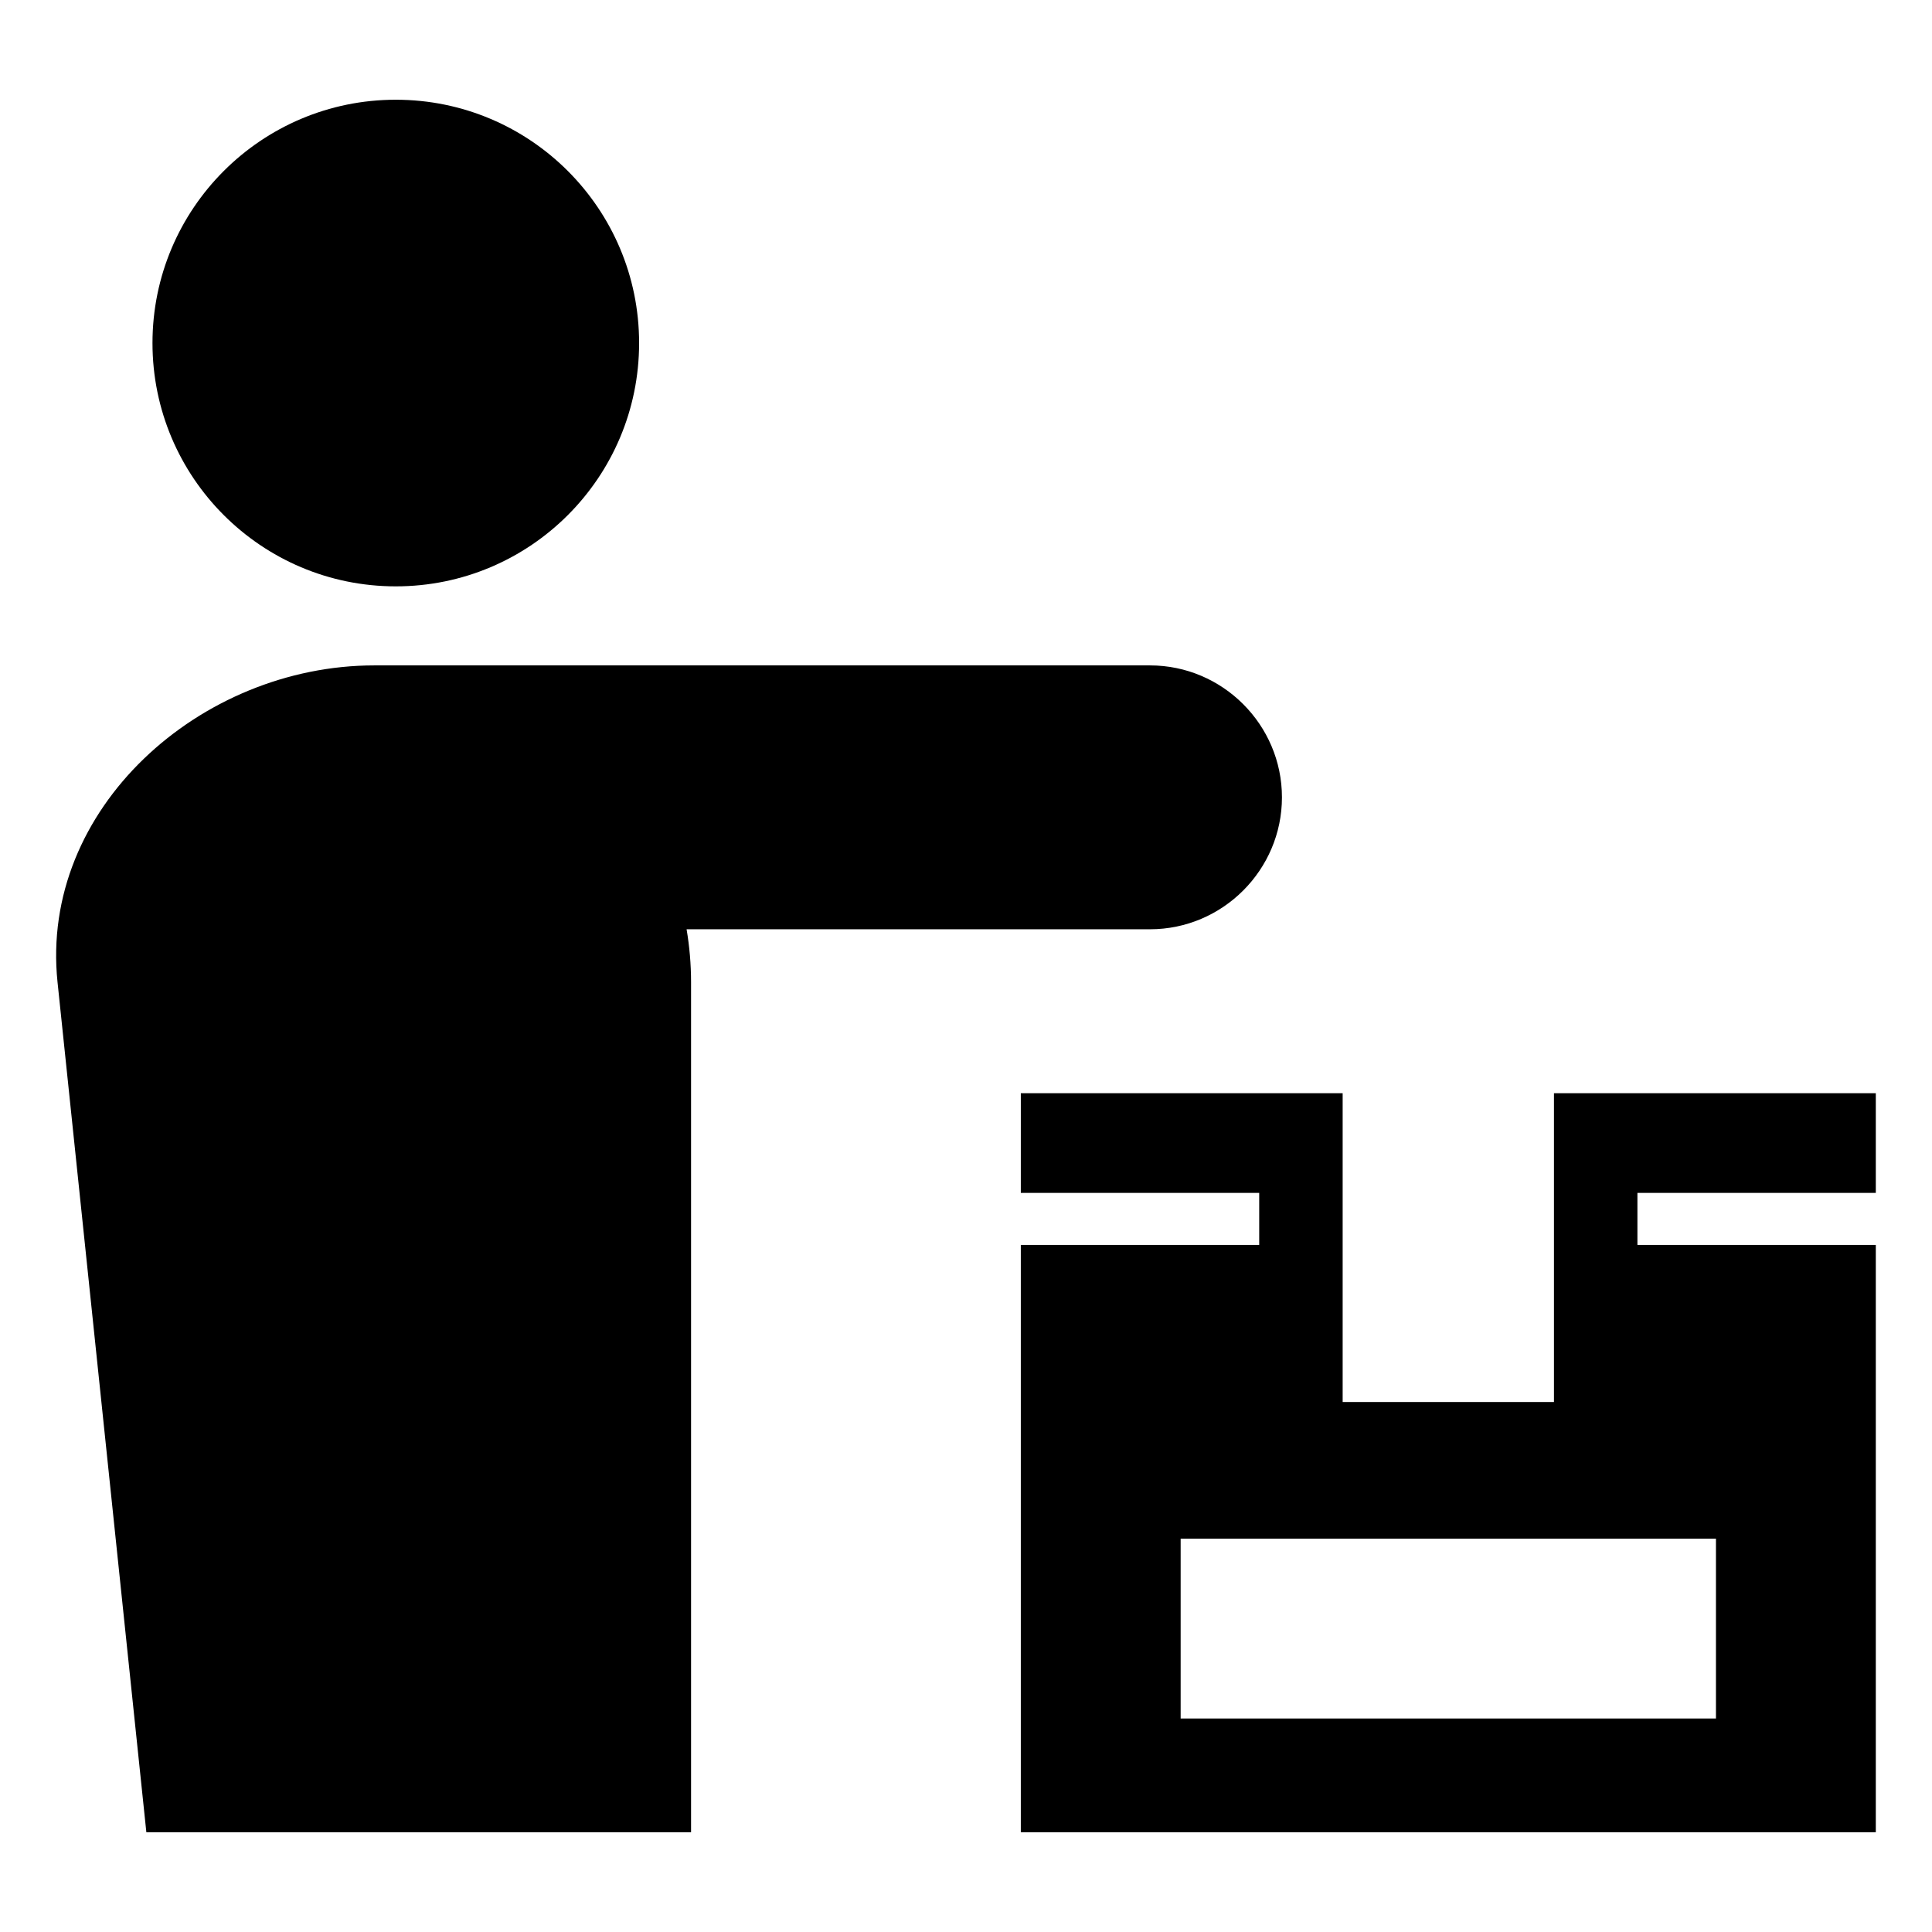
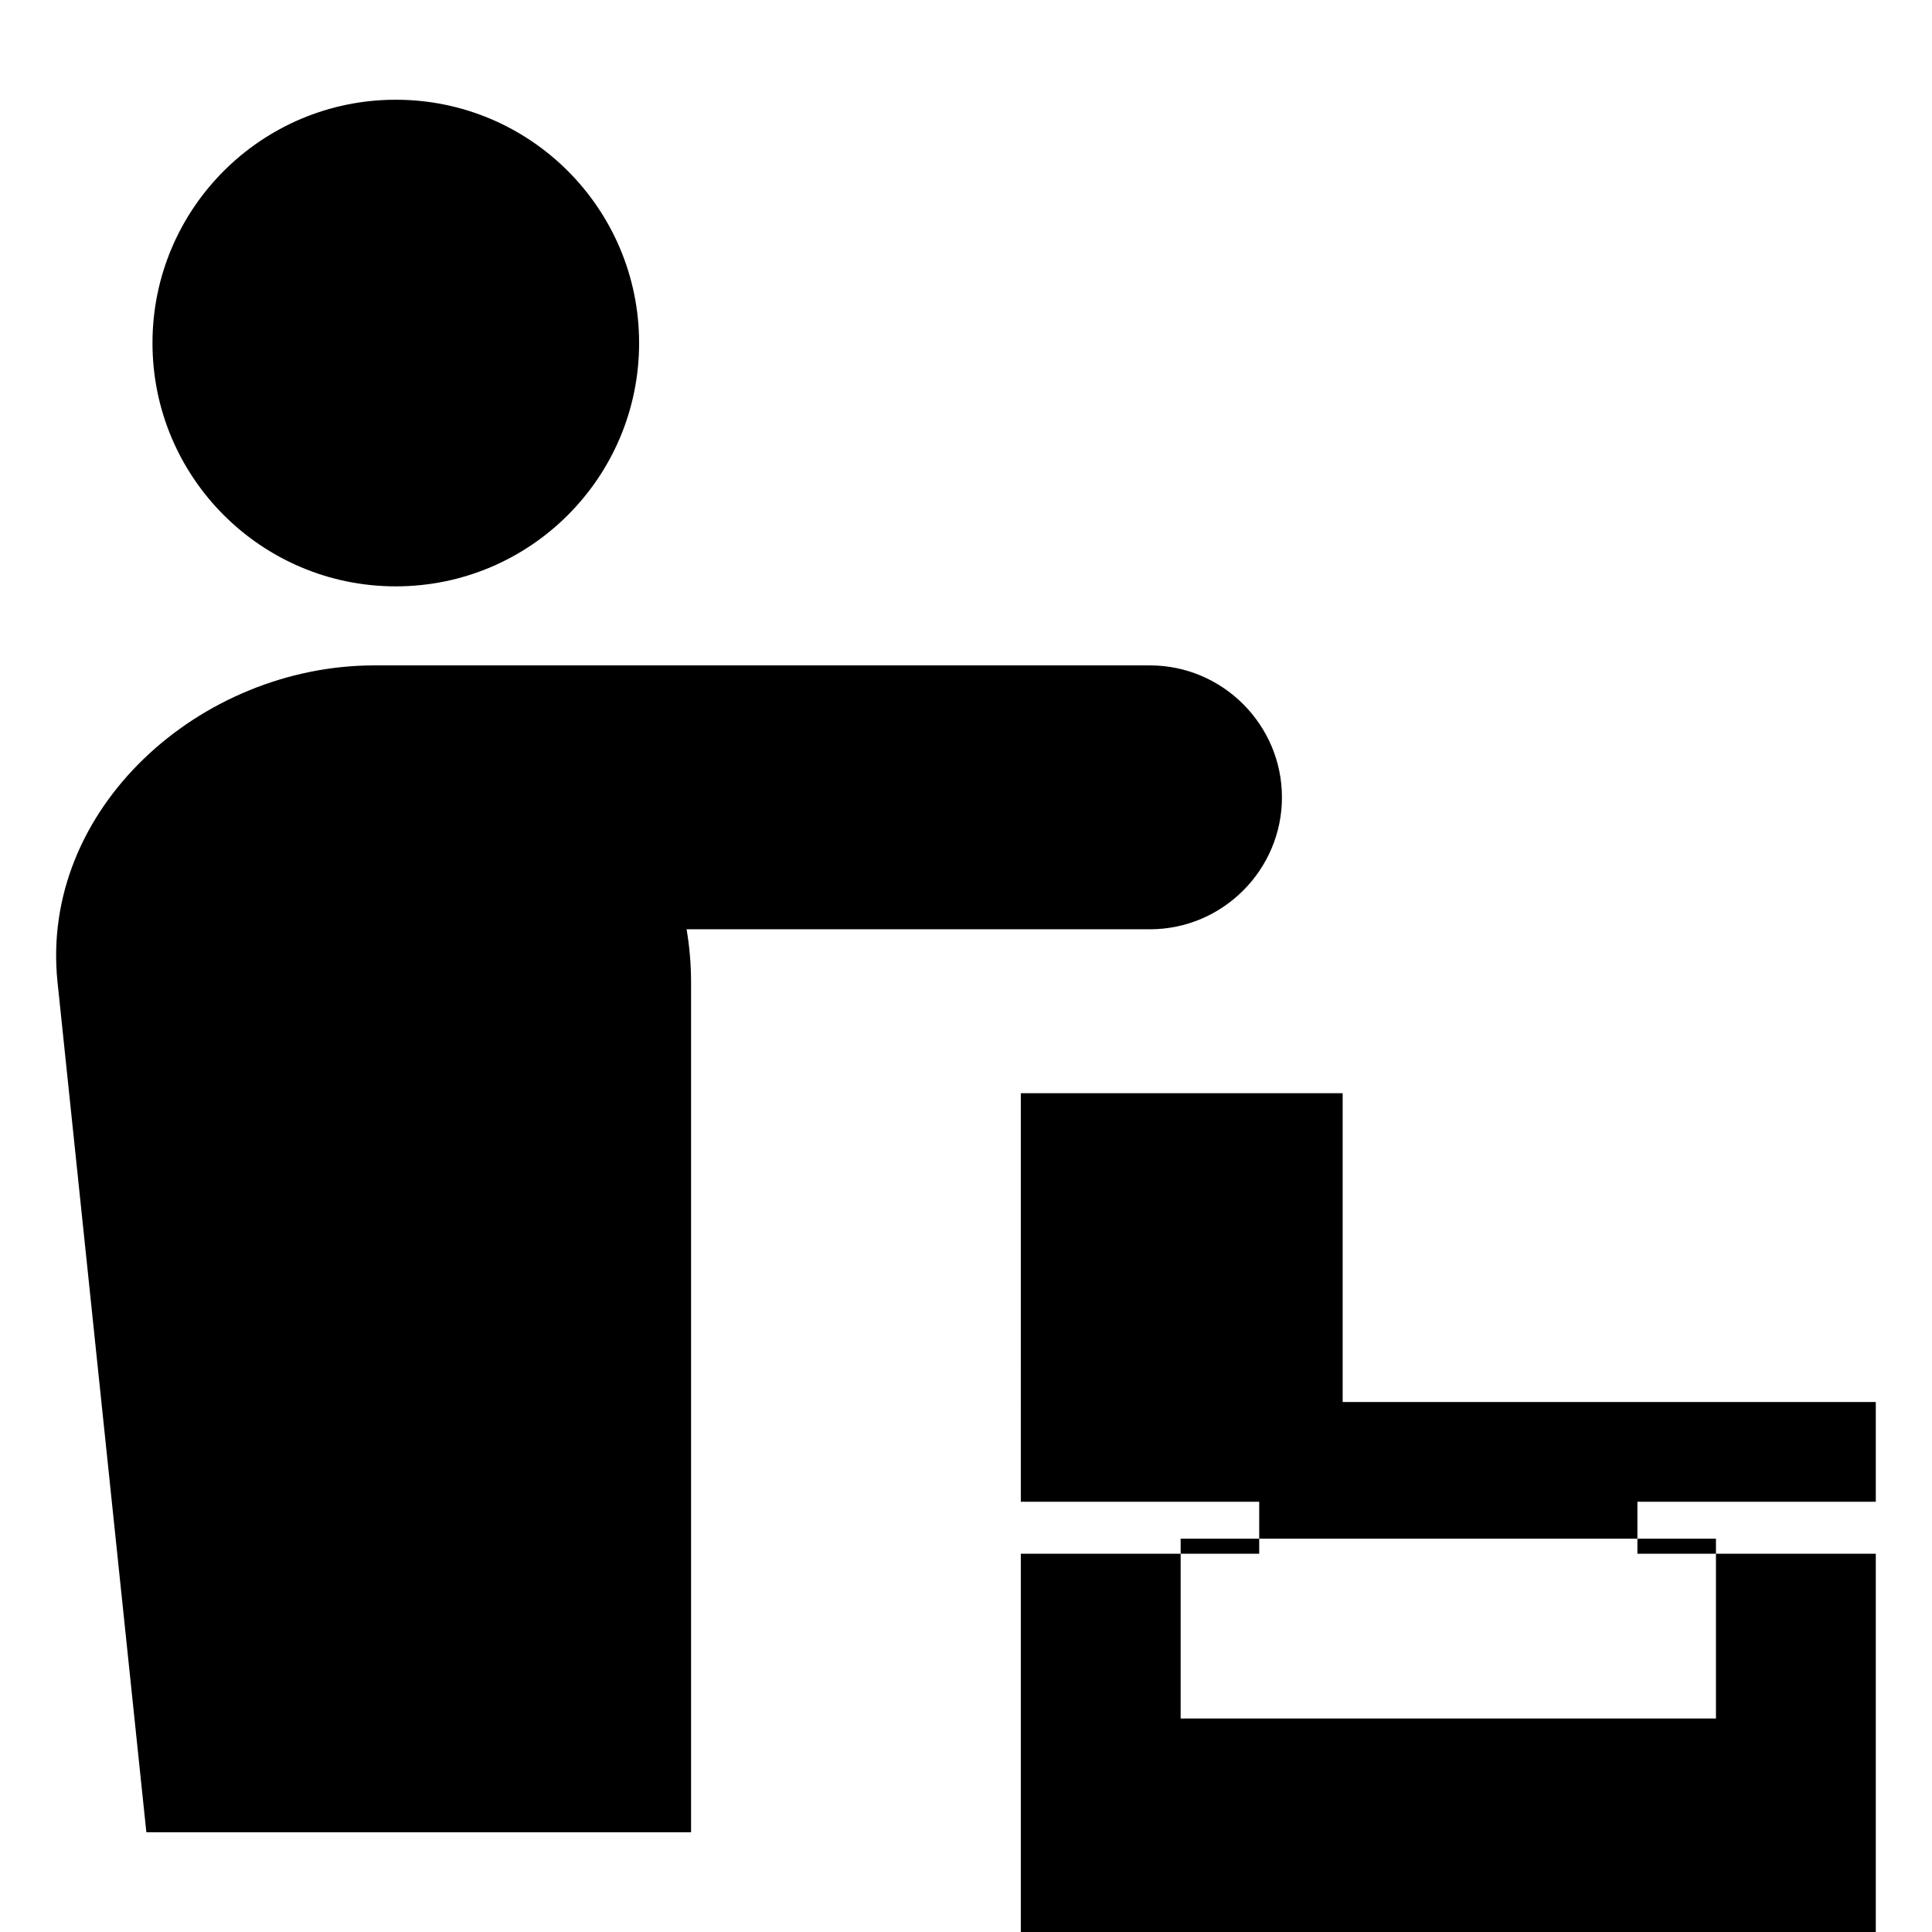
<svg xmlns="http://www.w3.org/2000/svg" fill="#000000" width="800px" height="800px" version="1.1" viewBox="144 144 512 512">
-   <path d="m248.89 170.43c35.613 0 64.48 28.867 64.48 64.48 0 35.609-28.867 64.48-64.48 64.48-35.609 0-64.48-28.871-64.48-64.48 0-35.613 28.871-64.48 64.48-64.48zm165.64 263.28h85.289v81.844h56v-81.844h85.289v26.426h-63.176v13.777h63.176v155.65h-226.58v-155.65h63.176v-13.777h-63.176zm42.355 118.04h141.86v47.668h-141.86zm-274.1 77.816-23.539-225.28c-4.797-45.922 37.781-83.949 83.949-83.949h205.57c19.23 0 34.965 15.734 34.965 34.965s-15.734 34.965-34.965 34.965h-122.81c0.773 4.562 1.184 9.246 1.184 14.02v225.28z" fill-rule="evenodd" />
+   <path d="m248.89 170.43c35.613 0 64.48 28.867 64.48 64.48 0 35.609-28.867 64.48-64.48 64.48-35.609 0-64.48-28.871-64.48-64.48 0-35.613 28.871-64.48 64.48-64.48zm165.64 263.28h85.289v81.844h56h85.289v26.426h-63.176v13.777h63.176v155.65h-226.58v-155.65h63.176v-13.777h-63.176zm42.355 118.04h141.86v47.668h-141.86zm-274.1 77.816-23.539-225.28c-4.797-45.922 37.781-83.949 83.949-83.949h205.57c19.23 0 34.965 15.734 34.965 34.965s-15.734 34.965-34.965 34.965h-122.81c0.773 4.562 1.184 9.246 1.184 14.02v225.28z" fill-rule="evenodd" />
</svg>